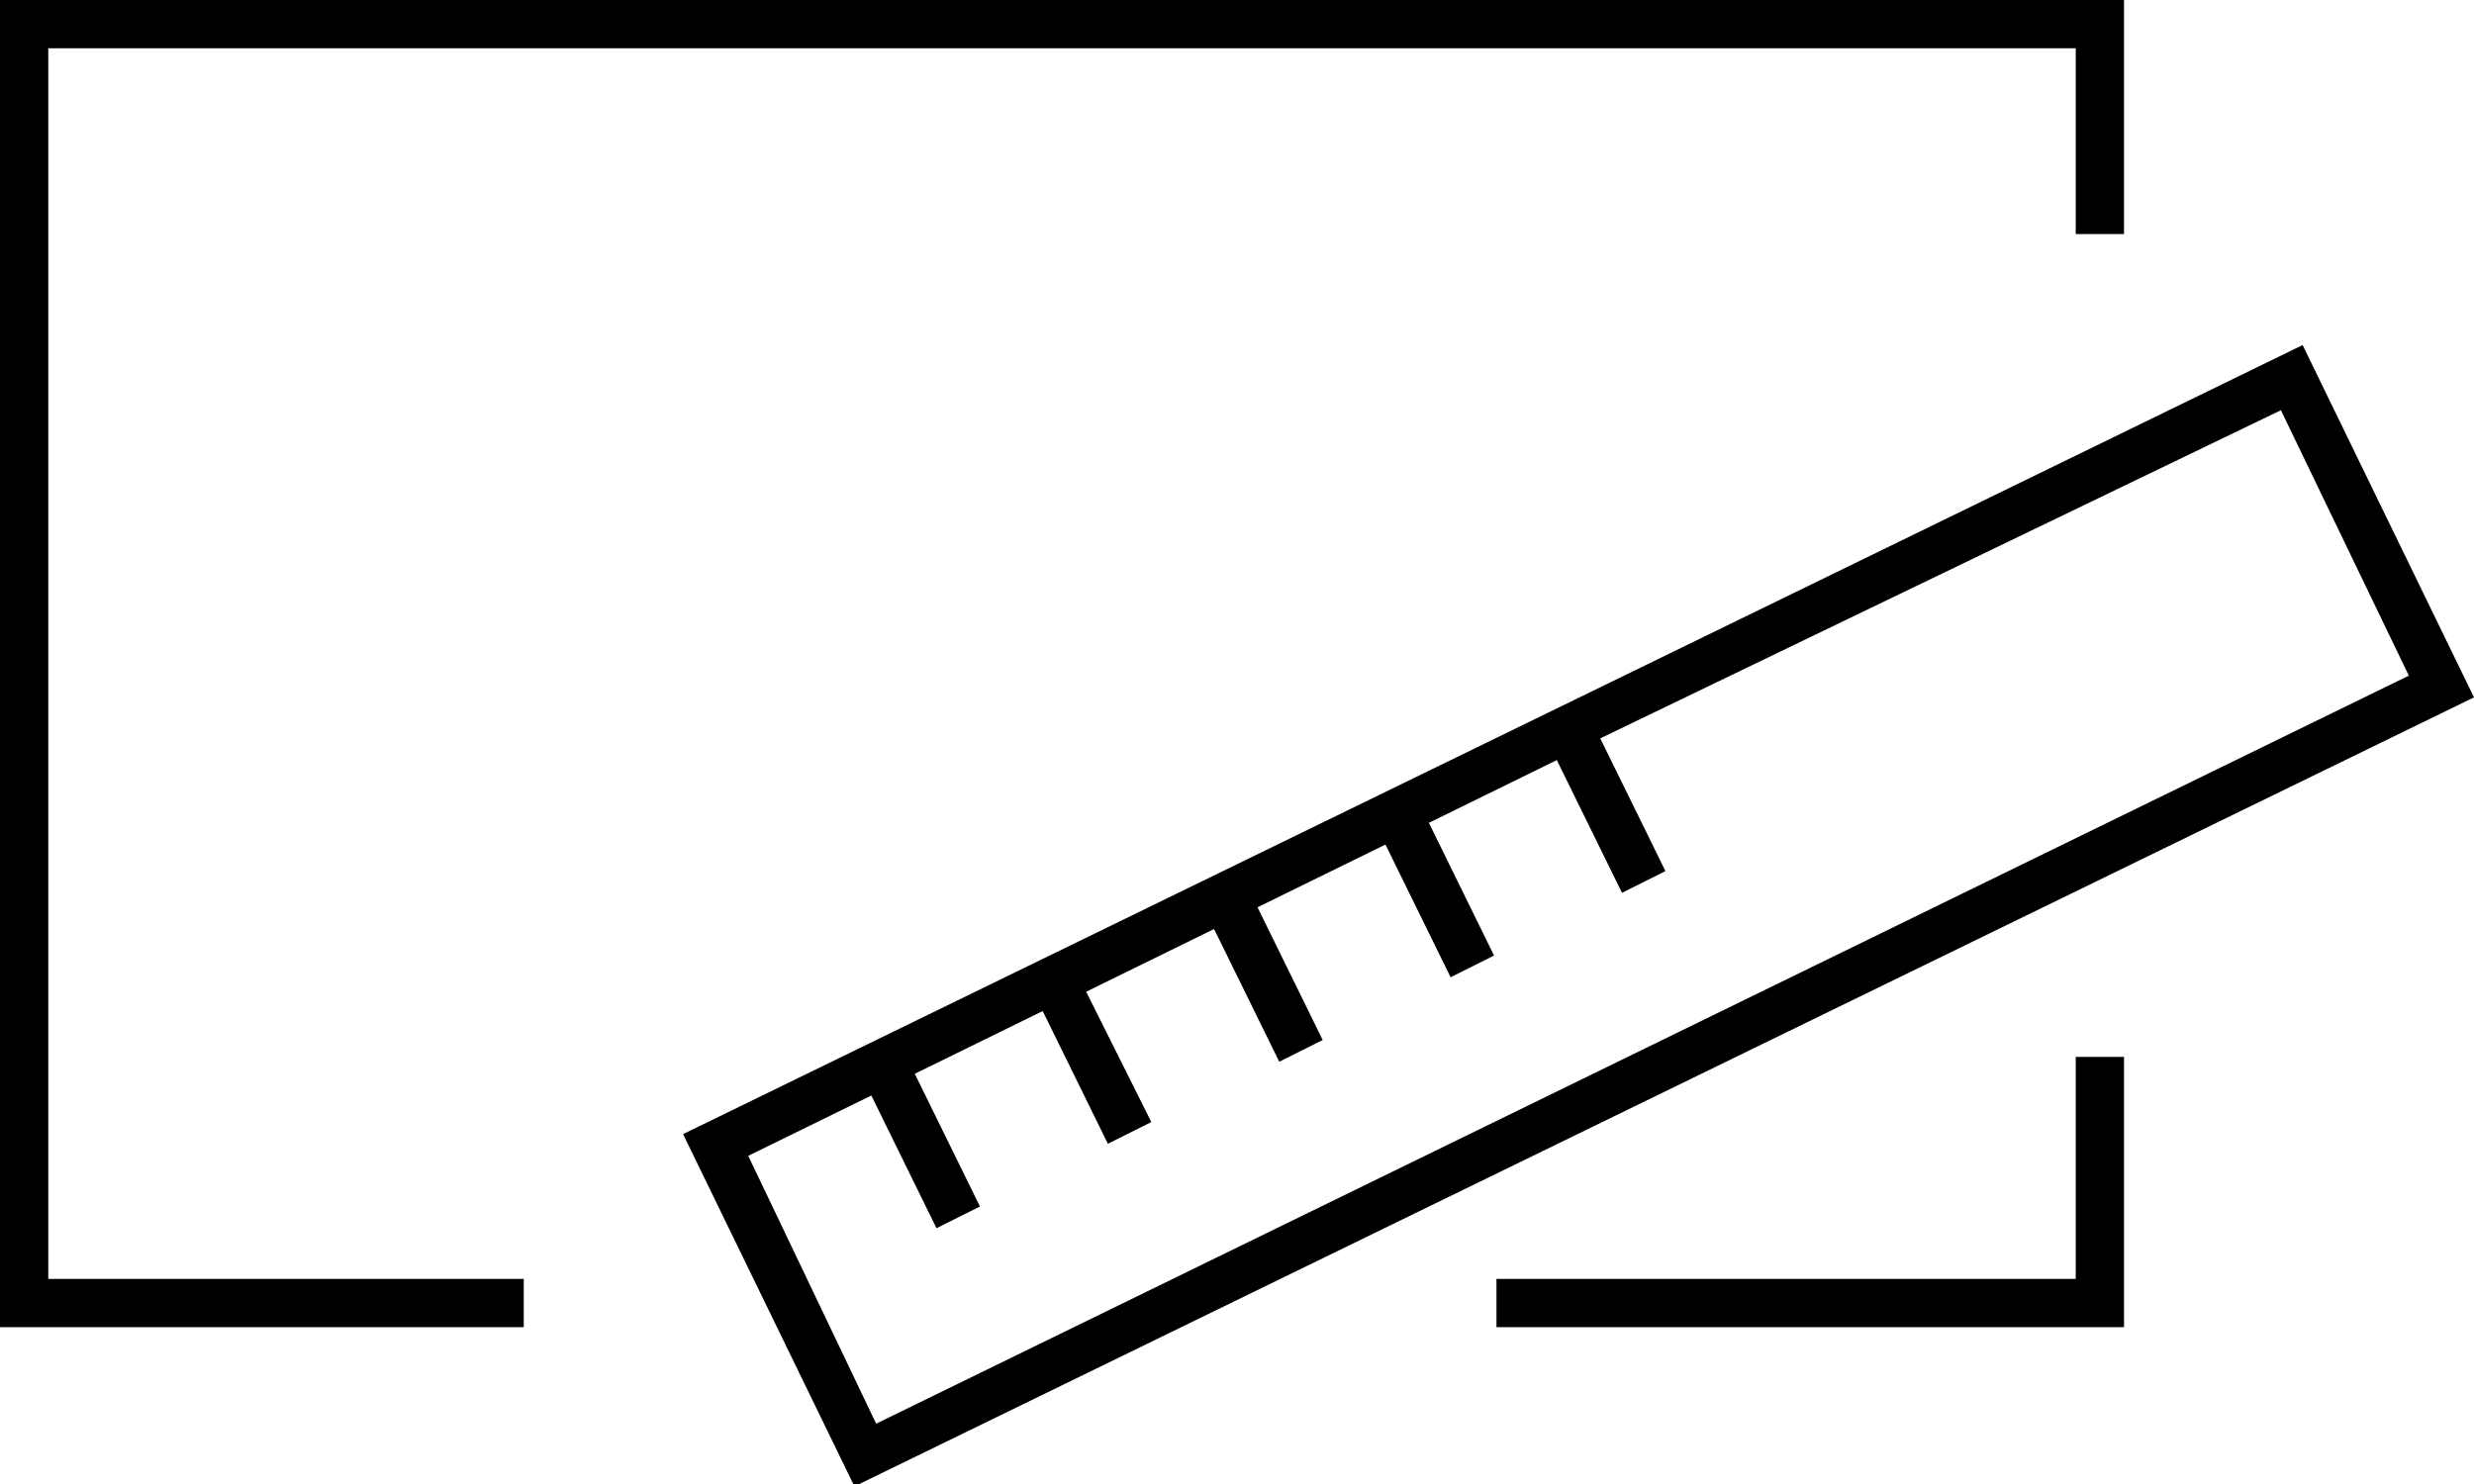
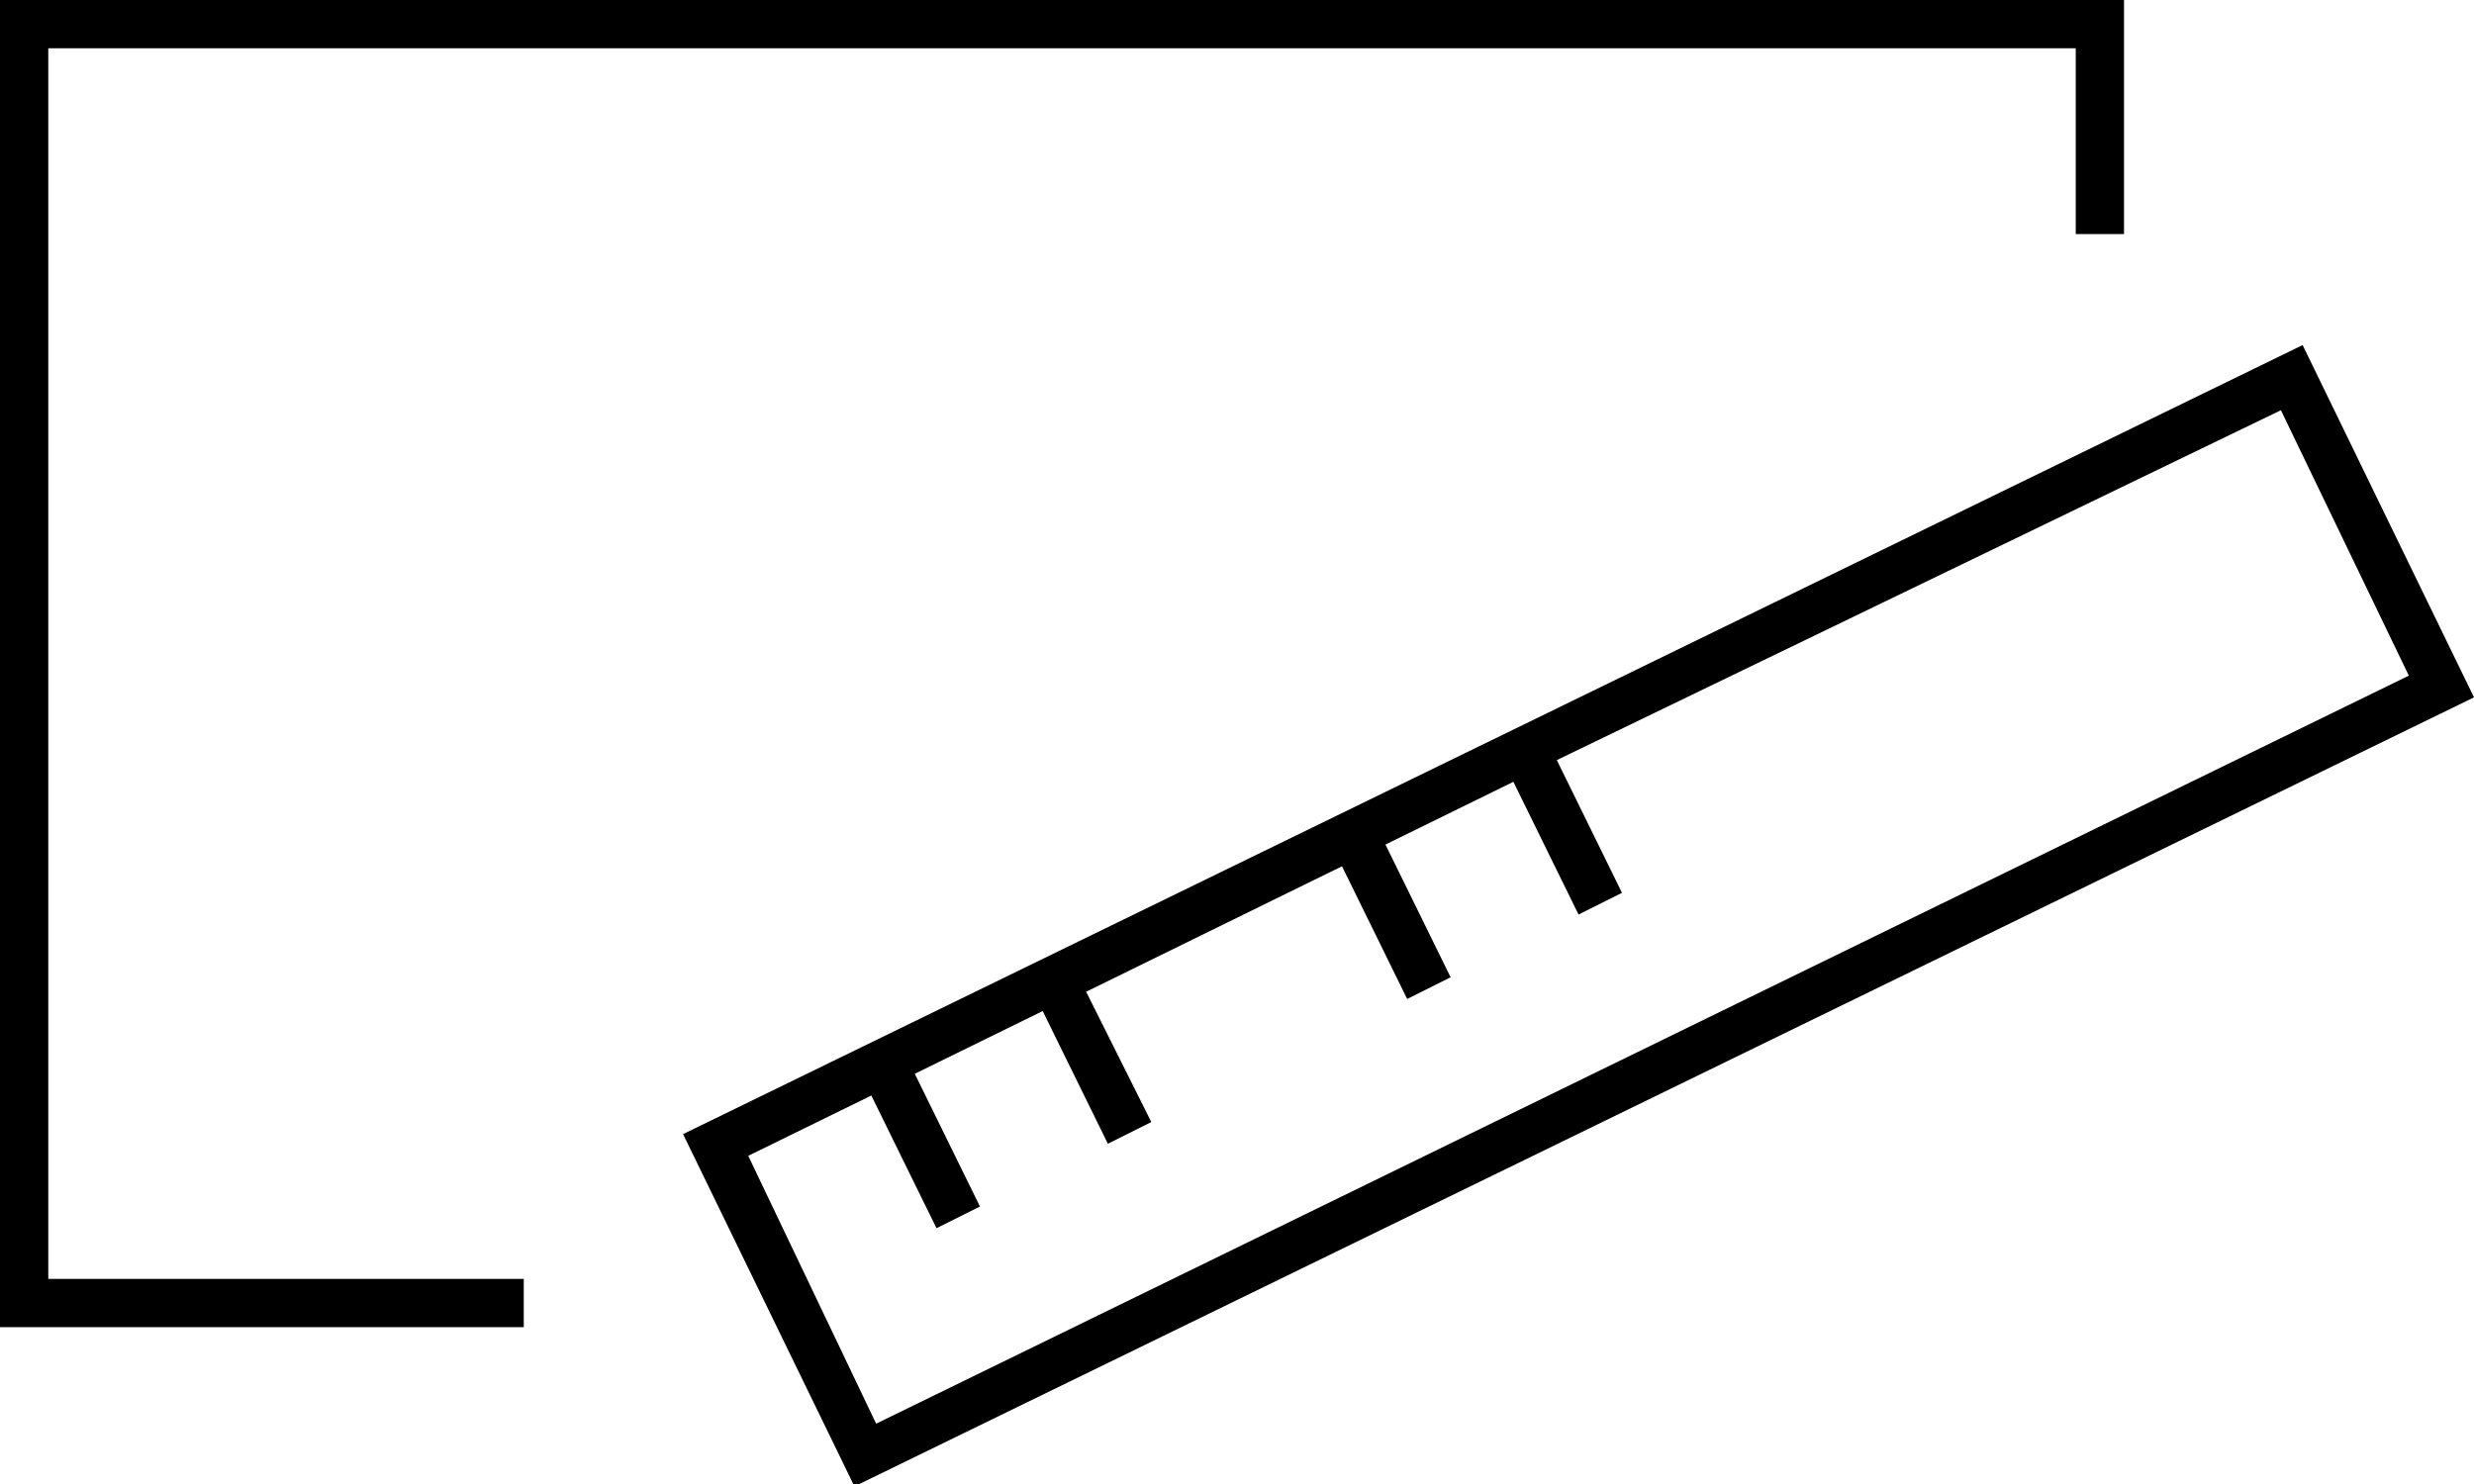
<svg xmlns="http://www.w3.org/2000/svg" version="1.1" id="_レイヤー_2" x="0px" y="0px" viewBox="0 0 102.5 61.5" style="enable-background:new 0 0 102.5 61.5;" xml:space="preserve">
  <g>
-     <polygon points="86,53 62,53 62,55 88,55 88,43.8 86,43.8  " />
    <polygon points="2,2 86,2 86,9.7 88,9.7 88,0 0,0 0,55 21.7,55 21.7,53 2,53  " />
-     <path d="M95.4,14.3L28.3,47l7.1,14.6l67.1-32.7L95.4,14.3z M31,47.9l5.1-2.5l2.7,5.5l1.8-0.9l-2.7-5.5l5.3-2.6l2.7,5.5l1.8-0.9   L45,41.1l5.3-2.6l2.7,5.5l1.8-0.9l-2.7-5.5l5.3-2.6l2.7,5.5l1.8-0.9l-2.7-5.5l5.3-2.6l2.7,5.5l1.8-0.9l-2.7-5.5L94.5,17l5.3,11   l-63.5,31L31,47.9z" />
+     <path d="M95.4,14.3L28.3,47l7.1,14.6l67.1-32.7L95.4,14.3z M31,47.9l5.1-2.5l2.7,5.5l1.8-0.9l-2.7-5.5l5.3-2.6l2.7,5.5l1.8-0.9   L45,41.1l5.3-2.6l2.7,5.5l-2.7-5.5l5.3-2.6l2.7,5.5l1.8-0.9l-2.7-5.5l5.3-2.6l2.7,5.5l1.8-0.9l-2.7-5.5L94.5,17l5.3,11   l-63.5,31L31,47.9z" />
  </g>
</svg>